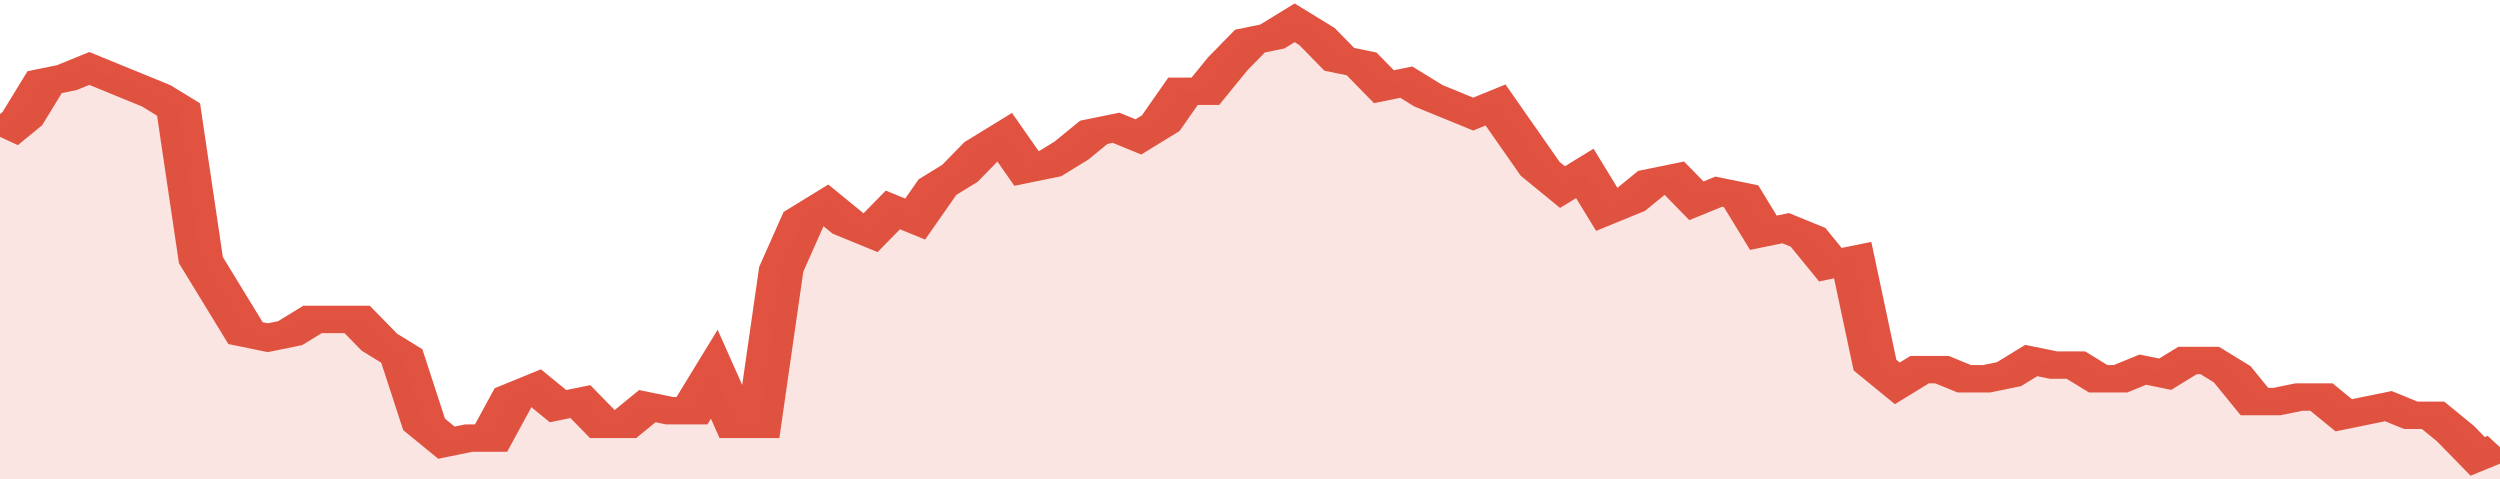
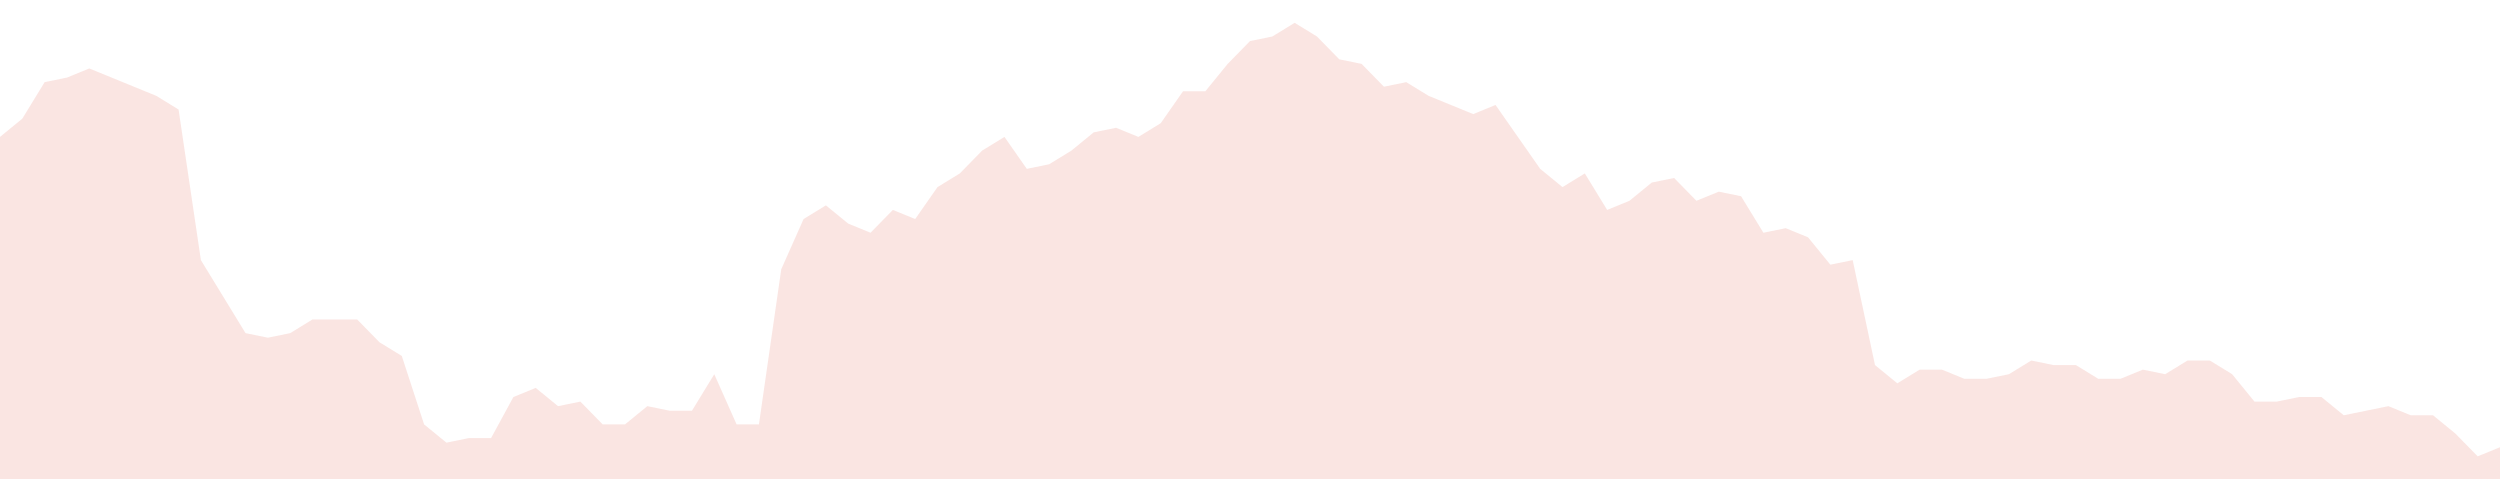
<svg xmlns="http://www.w3.org/2000/svg" viewBox="0 0 336 105" width="120" height="23" preserveAspectRatio="none">
-   <polyline fill="none" stroke="#E15241" stroke-width="6" points="0, 30 3, 26 6, 18 9, 17 12, 15 15, 17 18, 19 21, 21 24, 24 27, 57 30, 65 33, 73 36, 74 39, 73 42, 70 45, 70 48, 70 51, 75 54, 78 57, 93 60, 97 63, 96 66, 96 69, 87 72, 85 75, 89 78, 88 81, 93 84, 93 87, 89 90, 90 93, 90 96, 82 99, 93 102, 93 105, 59 108, 48 111, 45 114, 49 117, 51 120, 46 123, 48 126, 41 129, 38 132, 33 135, 30 138, 37 141, 36 144, 33 147, 29 150, 28 153, 30 156, 27 159, 20 162, 20 165, 14 168, 9 171, 8 174, 5 177, 8 180, 13 183, 14 186, 19 189, 18 192, 21 195, 23 198, 25 201, 23 204, 30 207, 37 210, 41 213, 38 216, 46 219, 44 222, 40 225, 39 228, 44 231, 42 234, 43 237, 51 240, 50 243, 52 246, 58 249, 57 252, 80 255, 84 258, 81 261, 81 264, 83 267, 83 270, 82 273, 79 276, 80 279, 80 282, 83 285, 83 288, 81 291, 82 294, 79 297, 79 300, 82 303, 88 306, 88 309, 87 312, 87 315, 91 318, 90 321, 89 324, 91 327, 91 330, 95 333, 100 336, 98 336, 98 "> </polyline>
  <polygon fill="#E15241" opacity="0.15" points="0, 105 0, 30 3, 26 6, 18 9, 17 12, 15 15, 17 18, 19 21, 21 24, 24 27, 57 30, 65 33, 73 36, 74 39, 73 42, 70 45, 70 48, 70 51, 75 54, 78 57, 93 60, 97 63, 96 66, 96 69, 87 72, 85 75, 89 78, 88 81, 93 84, 93 87, 89 90, 90 93, 90 96, 82 99, 93 102, 93 105, 59 108, 48 111, 45 114, 49 117, 51 120, 46 123, 48 126, 41 129, 38 132, 33 135, 30 138, 37 141, 36 144, 33 147, 29 150, 28 153, 30 156, 27 159, 20 162, 20 165, 14 168, 9 171, 8 174, 5 177, 8 180, 13 183, 14 186, 19 189, 18 192, 21 195, 23 198, 25 201, 23 204, 30 207, 37 210, 41 213, 38 216, 46 219, 44 222, 40 225, 39 228, 44 231, 42 234, 43 237, 51 240, 50 243, 52 246, 58 249, 57 252, 80 255, 84 258, 81 261, 81 264, 83 267, 83 270, 82 273, 79 276, 80 279, 80 282, 83 285, 83 288, 81 291, 82 294, 79 297, 79 300, 82 303, 88 306, 88 309, 87 312, 87 315, 91 318, 90 321, 89 324, 91 327, 91 330, 95 333, 100 336, 98 336, 105 " />
</svg>